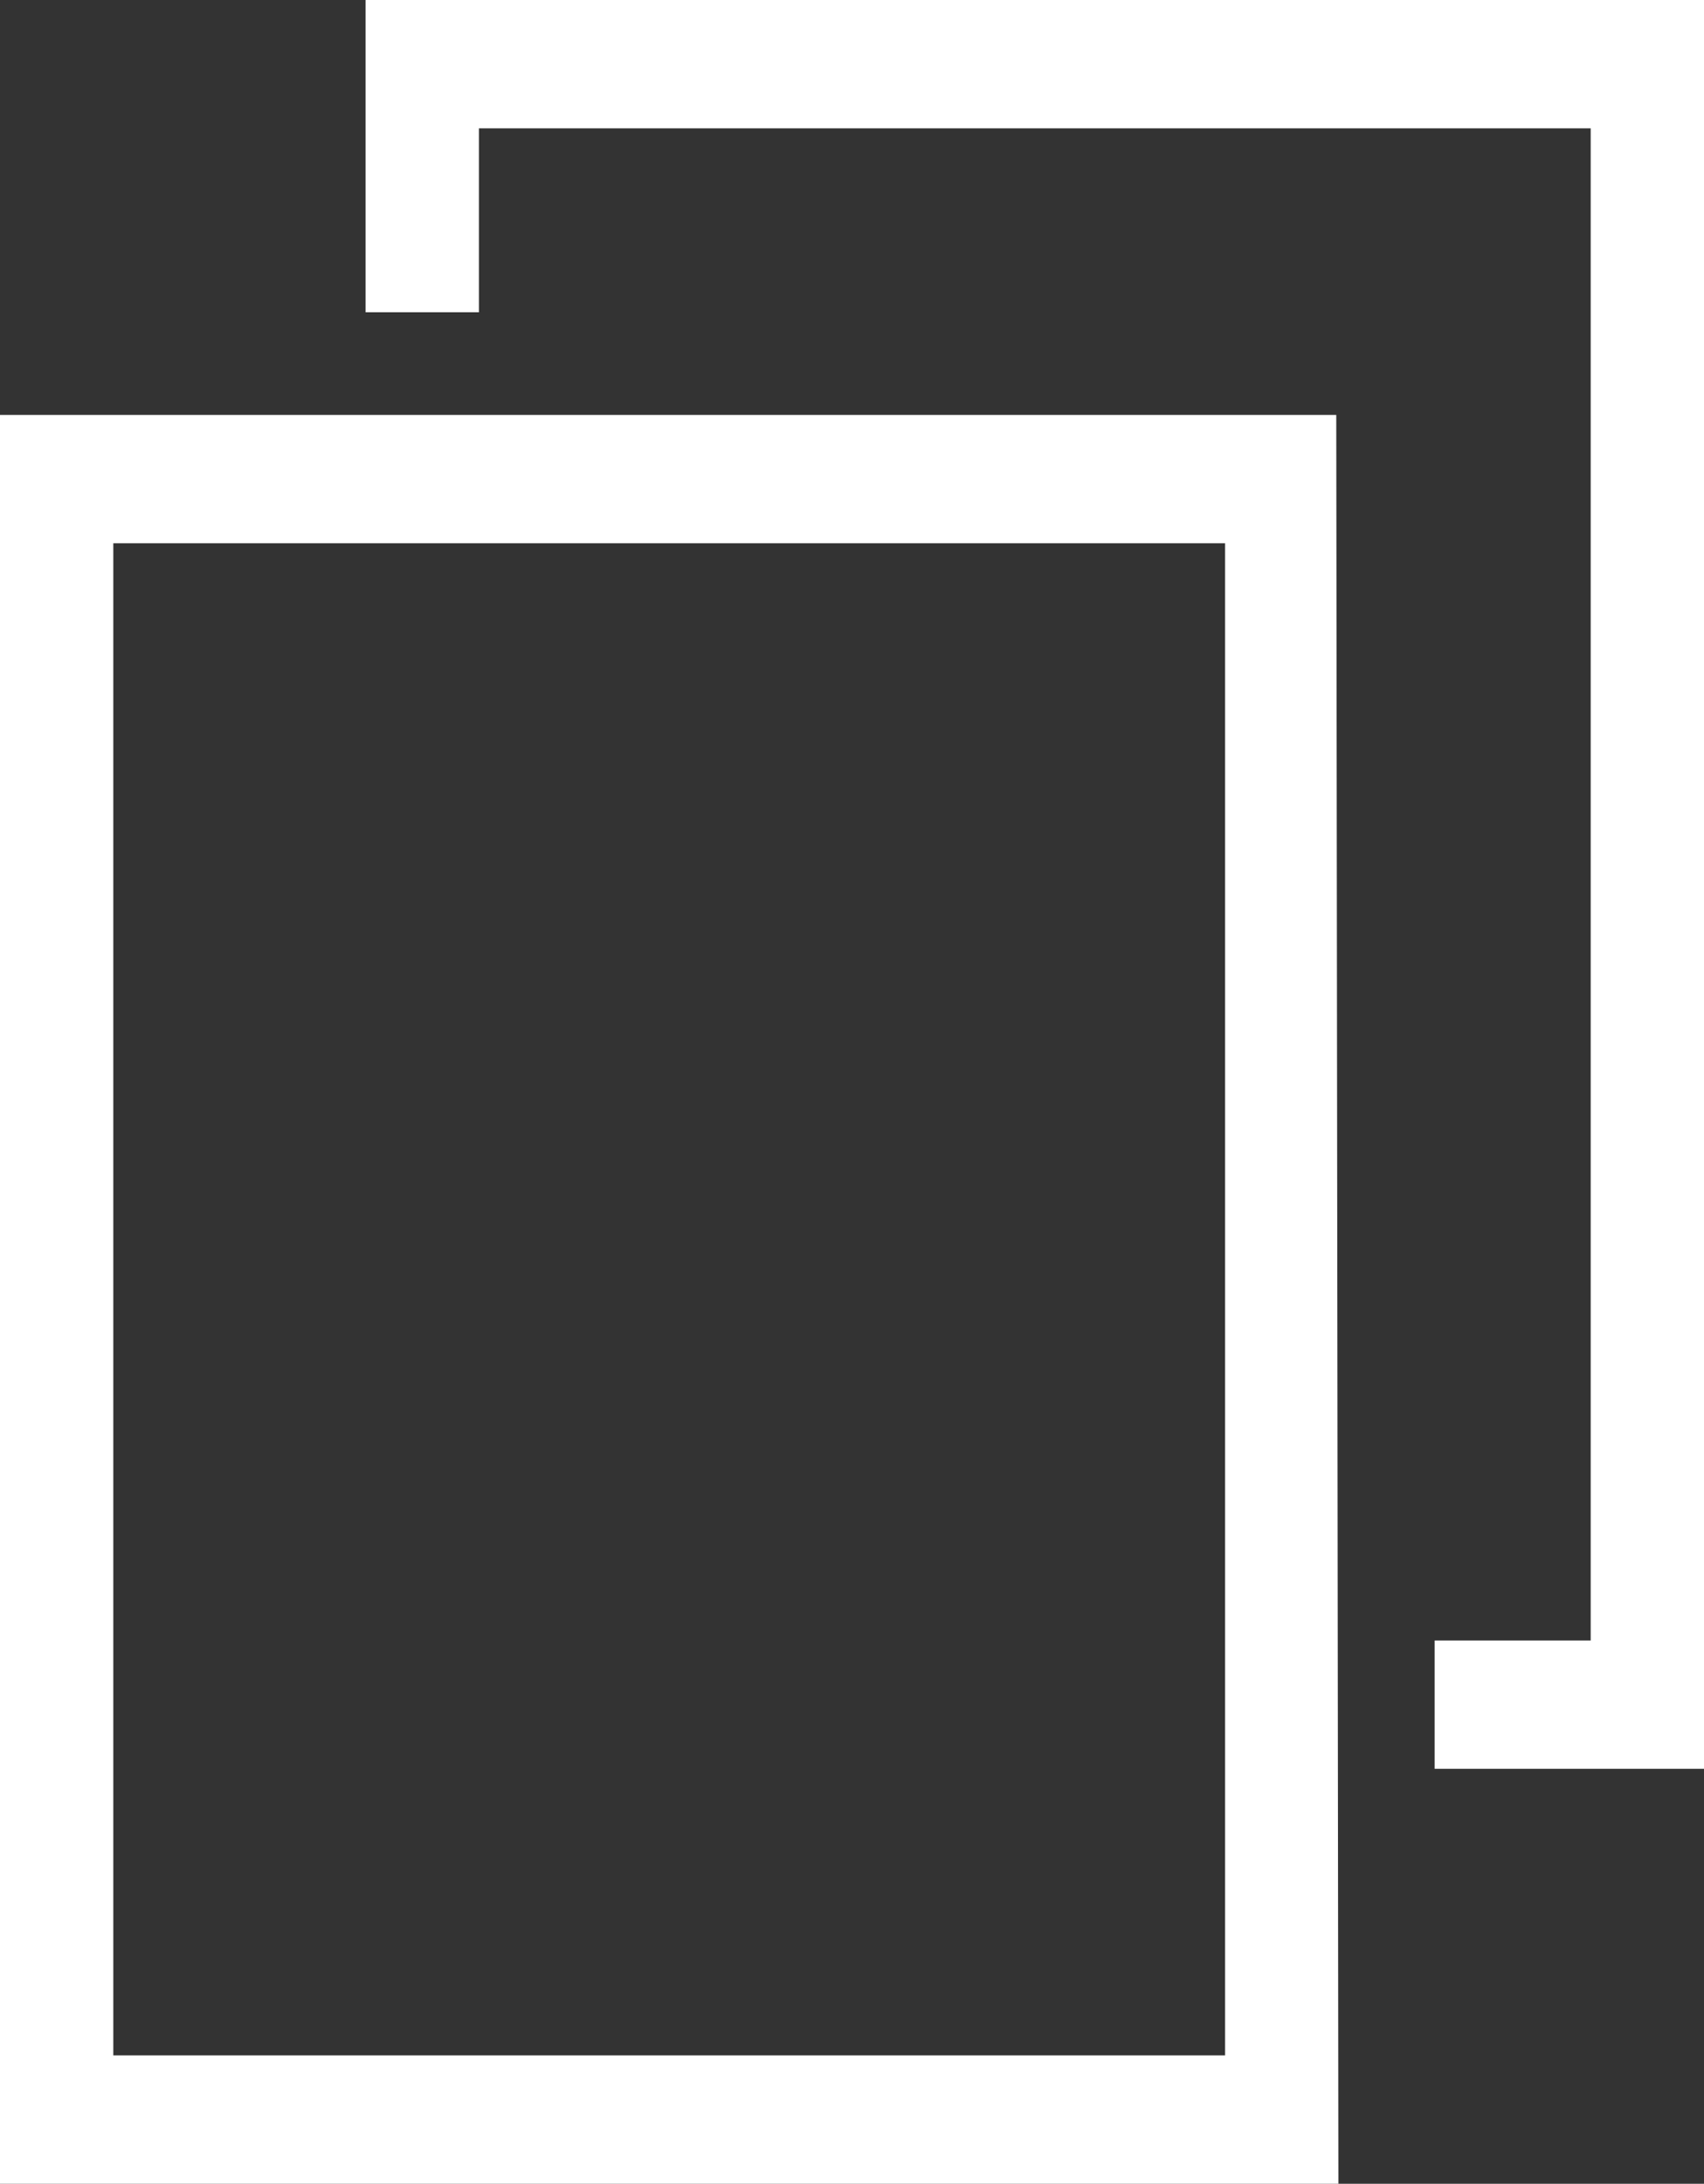
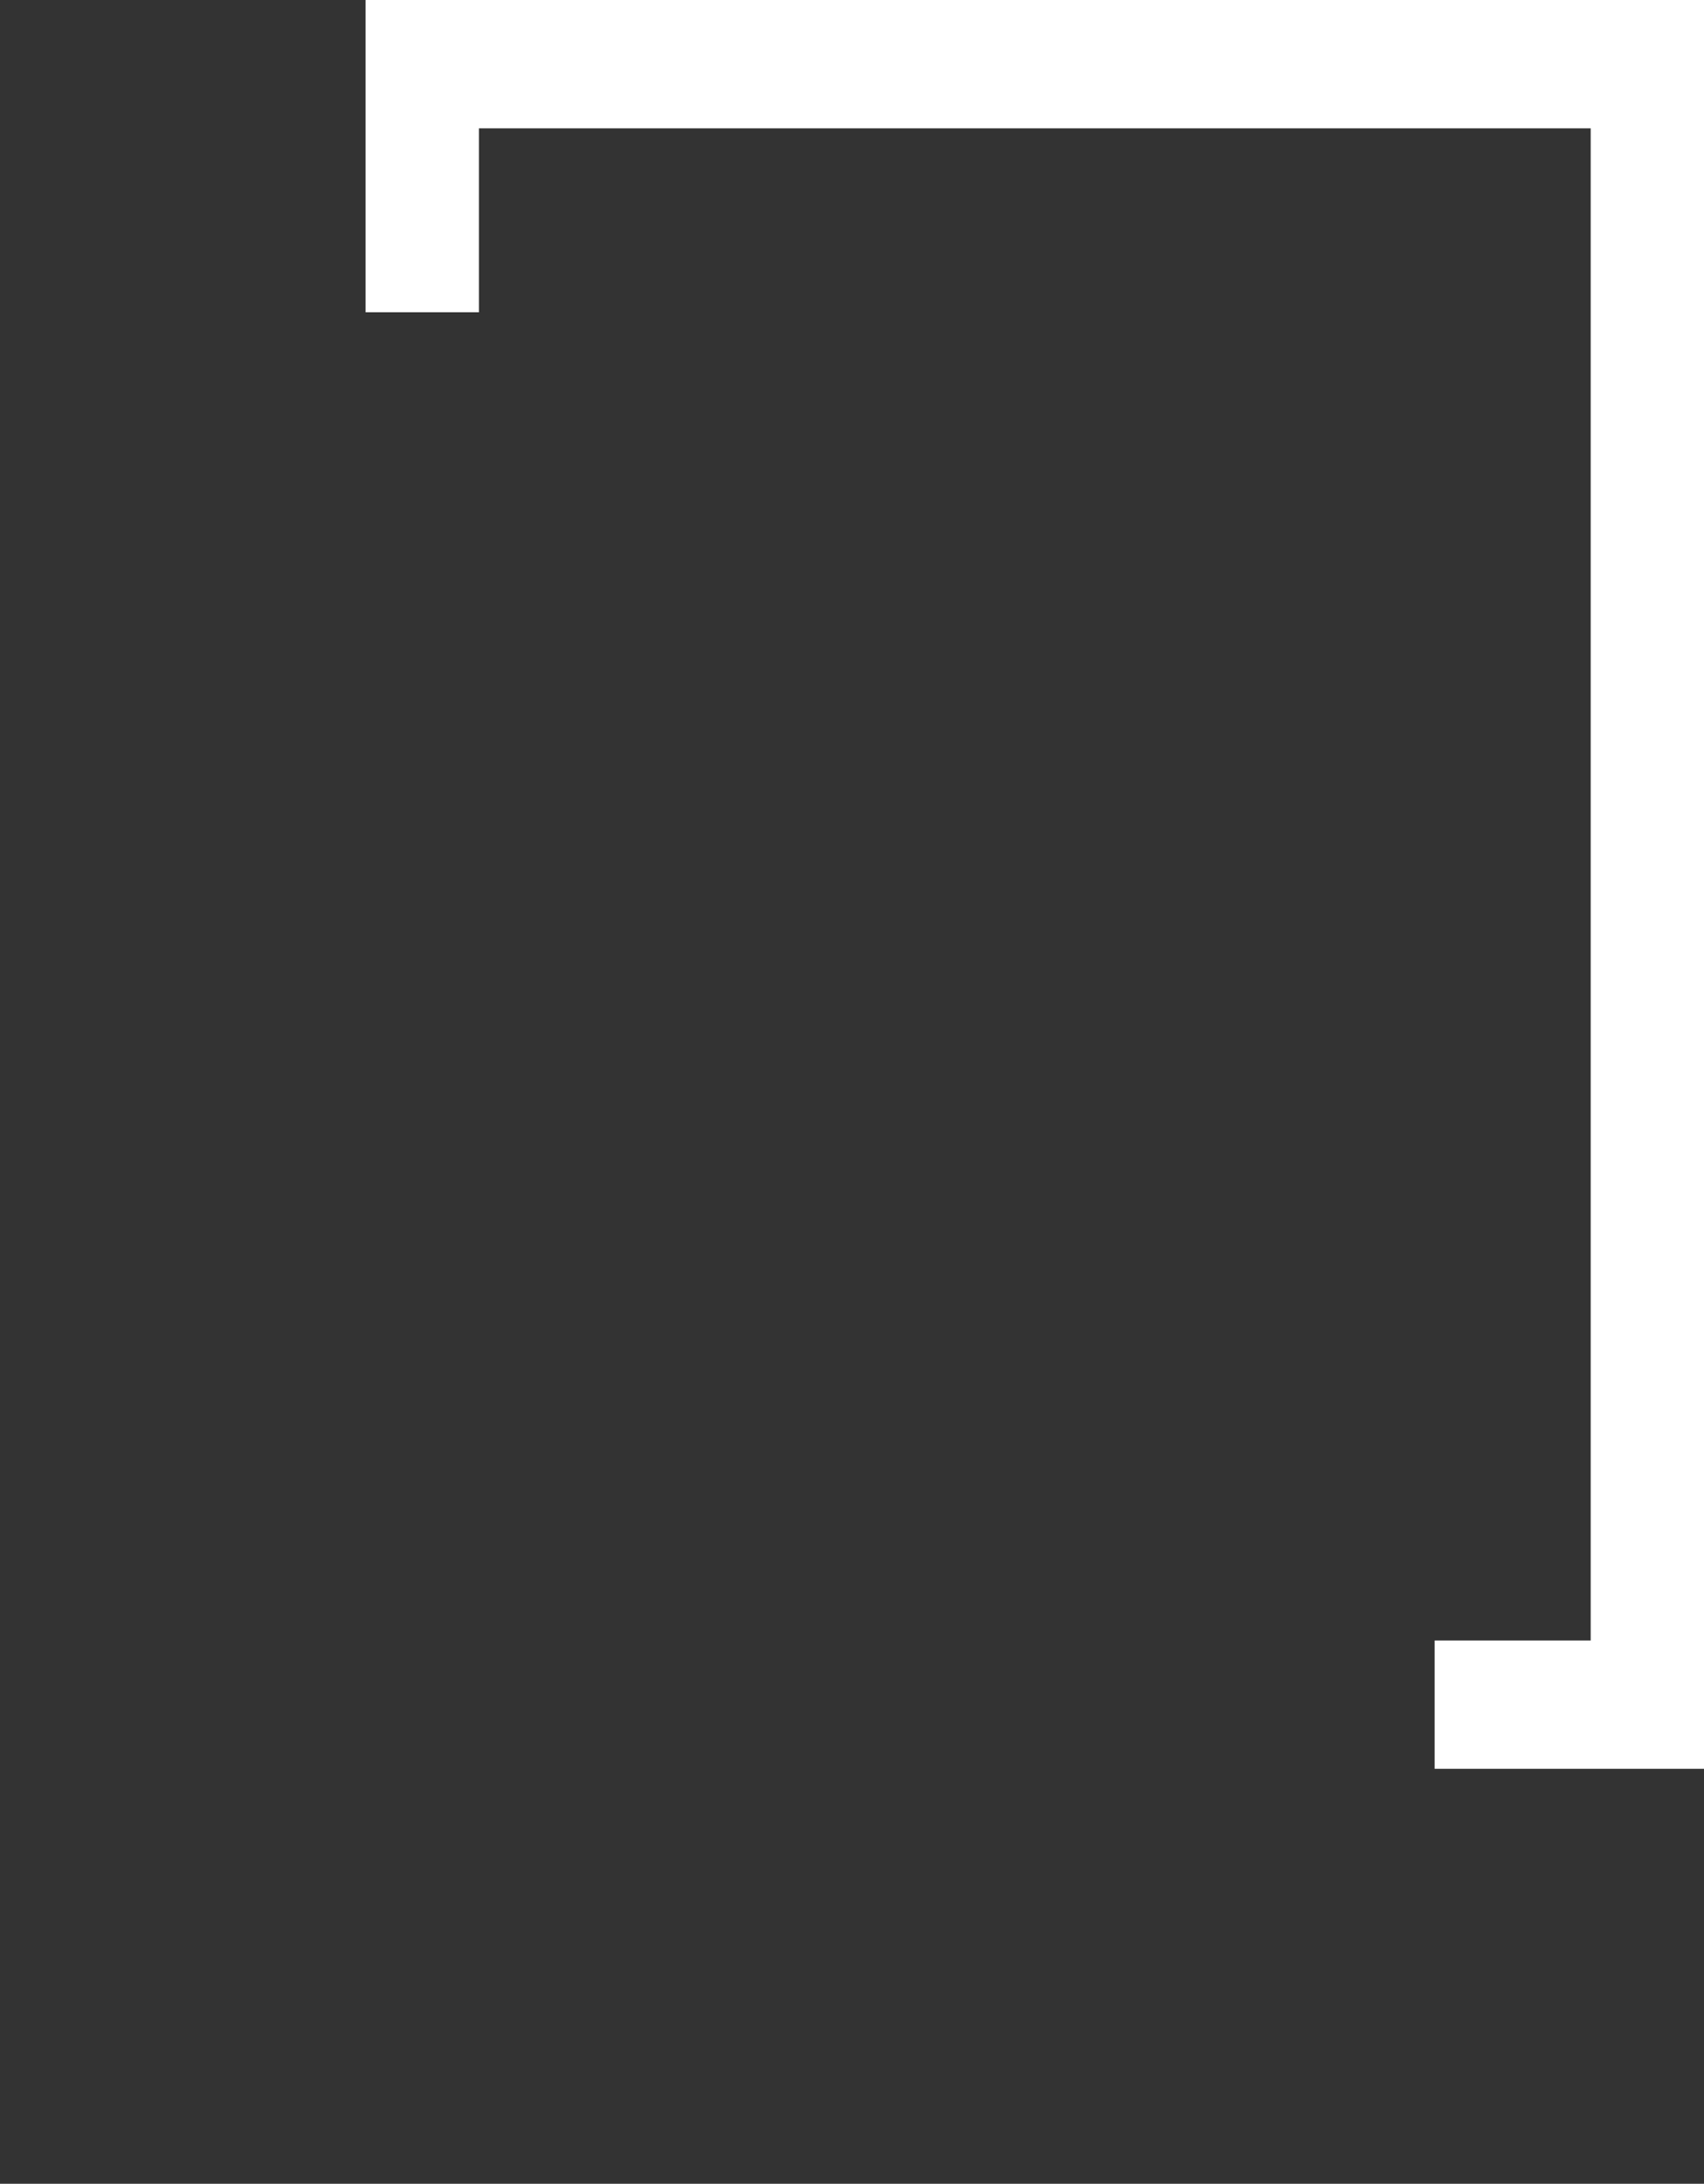
<svg xmlns="http://www.w3.org/2000/svg" version="1.1" id="Layer_1" x="0px" y="0px" viewBox="0 0 79.7 102.1" style="enable-background:new 0 0 79.7 102.1;" xml:space="preserve">
  <rect x="0" y="0" width="79.7" height="102.1" fill="#333333" stroke="none" />
  <style type="text/css">
	.st0{fill:#FFFFFF;}
</style>
-   <path class="st0" d="M62.6,102.1H0V19.4h62.5L62.6,102.1z M5.3,96.1h52V25.4h-52L5.3,96.1z" />
  <polygon class="st0" points="79.7,0 17.1,0 17.1,14.6 22.4,14.6 22.4,6 74.4,6 74.4,76.7 67.1,76.7 67.1,82.7 79.7,82.7 " />
</svg>